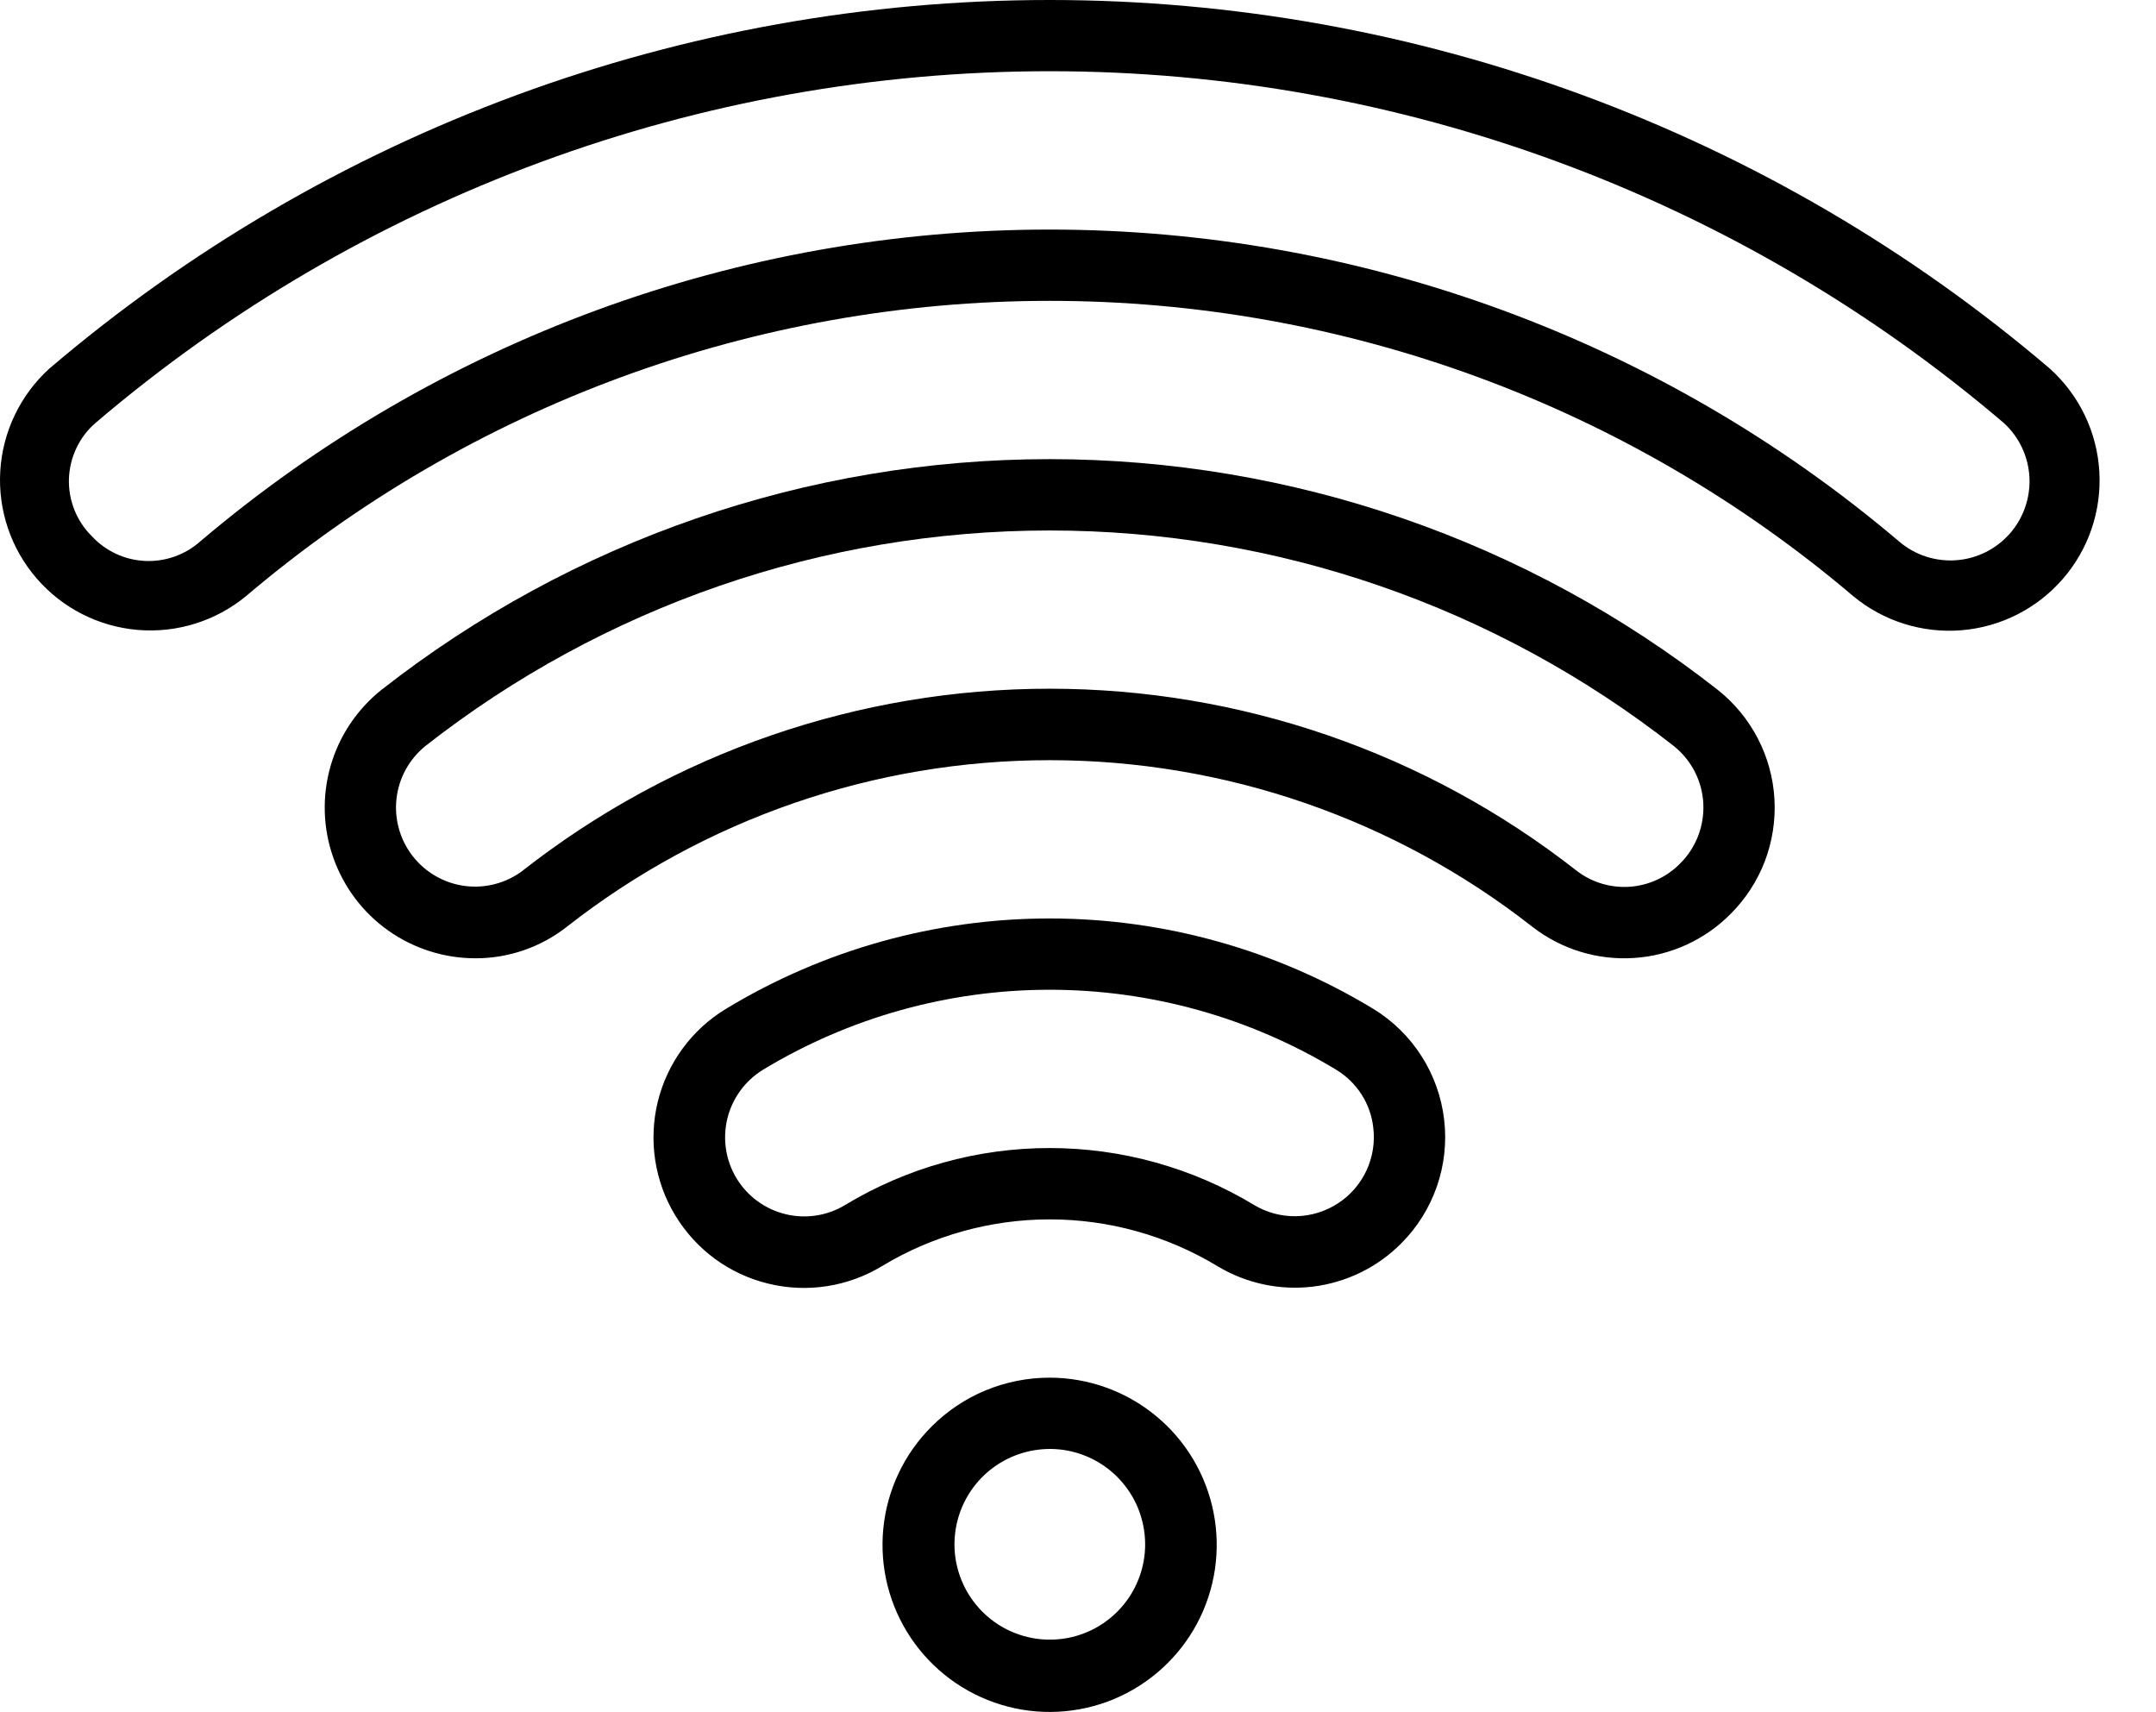
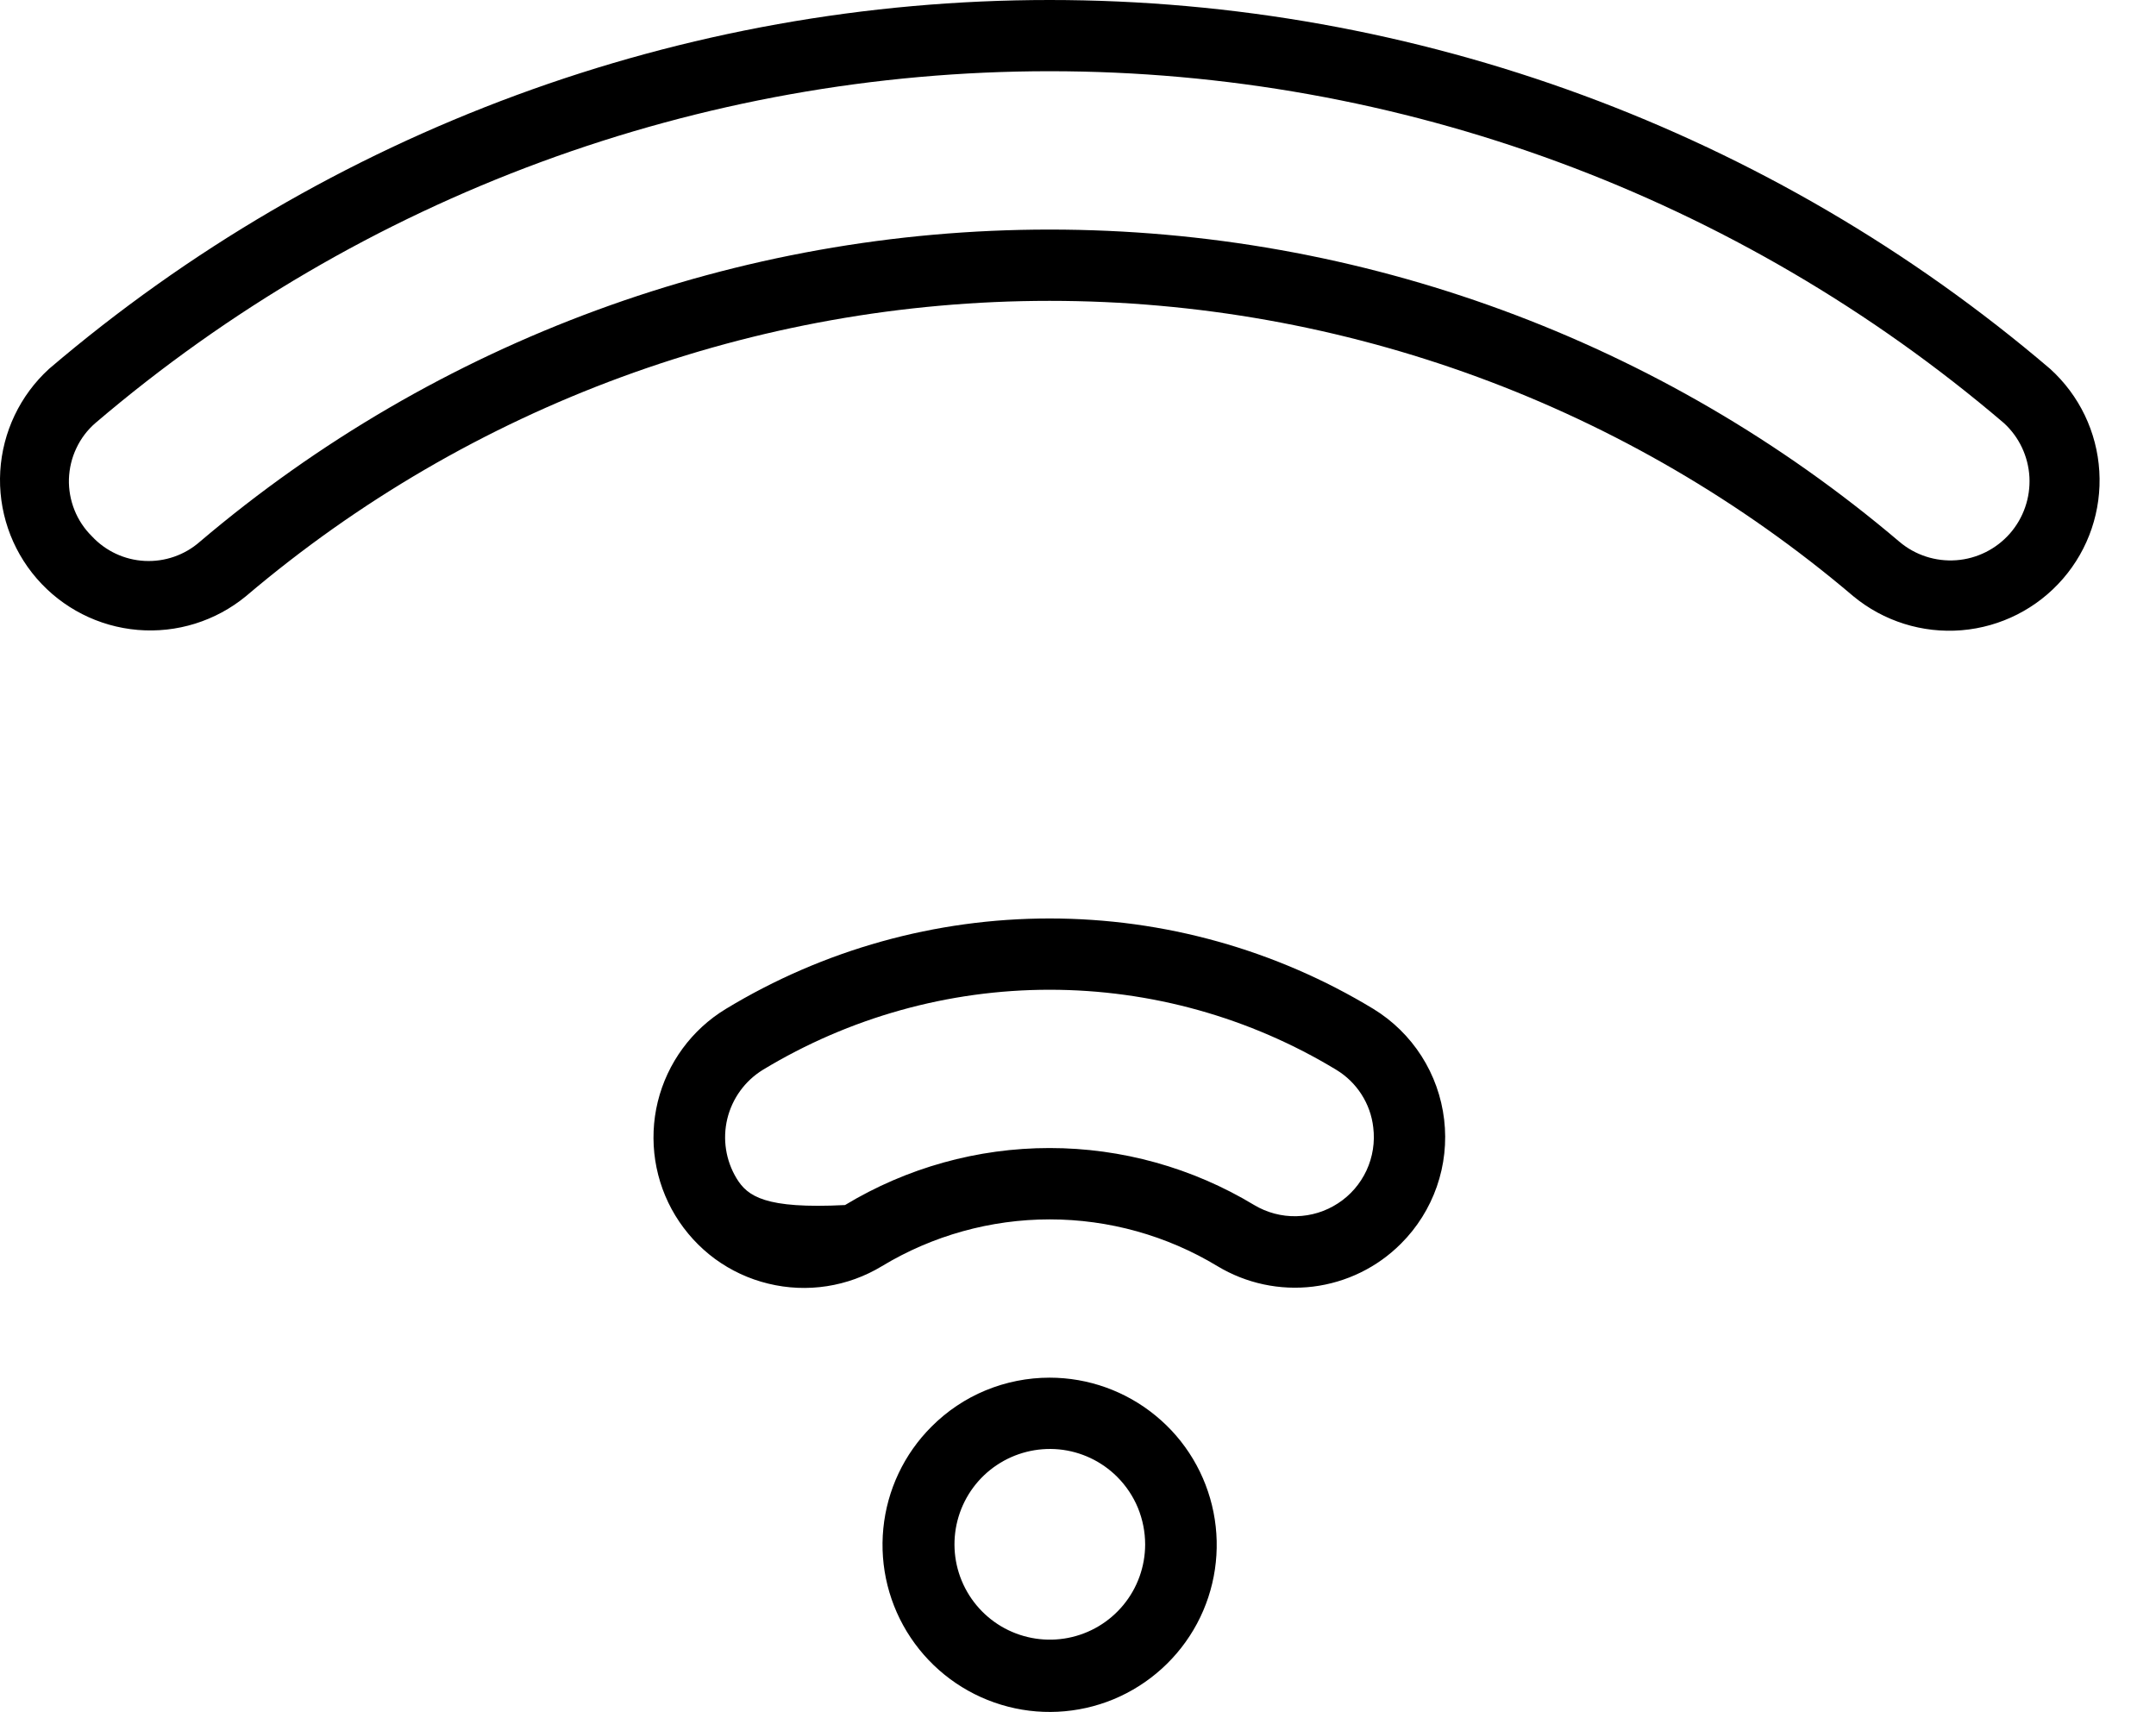
<svg xmlns="http://www.w3.org/2000/svg" width="34" height="27" viewBox="0 0 34 27" fill="none">
-   <path d="M3.879 9.401C7.418 6.395 11.909 4.744 16.552 4.744C21.195 4.744 25.687 6.395 29.226 9.401C29.703 9.796 30.317 9.989 30.935 9.938C31.552 9.887 32.126 9.596 32.532 9.127C32.938 8.659 33.144 8.05 33.106 7.431C33.069 6.812 32.79 6.232 32.33 5.816C27.93 2.062 22.336 0 16.552 0C10.768 0 5.174 2.062 0.774 5.816C0.317 6.233 0.041 6.812 0.004 7.43C-0.032 8.047 0.174 8.655 0.579 9.122C0.984 9.59 1.556 9.881 2.172 9.933C2.789 9.985 3.401 9.794 3.879 9.401ZM1.504 6.671C5.7 3.09 11.036 1.123 16.552 1.123C22.069 1.123 27.404 3.09 31.601 6.671C31.842 6.891 31.986 7.197 32.004 7.523C32.021 7.849 31.91 8.169 31.695 8.414C31.479 8.659 31.176 8.81 30.851 8.834C30.525 8.858 30.203 8.754 29.954 8.543C26.212 5.365 21.462 3.62 16.552 3.62C11.643 3.62 6.893 5.365 3.151 8.543C2.912 8.753 2.6 8.861 2.282 8.845C1.964 8.829 1.665 8.689 1.449 8.456C1.329 8.338 1.236 8.197 1.174 8.042C1.112 7.886 1.082 7.719 1.087 7.552C1.093 7.384 1.132 7.219 1.204 7.068C1.275 6.916 1.377 6.781 1.504 6.671ZM22.094 19.61C22.348 19.357 22.541 19.049 22.659 18.71C22.777 18.371 22.816 18.01 22.774 17.654C22.732 17.297 22.61 16.955 22.417 16.653C22.224 16.351 21.964 16.096 21.658 15.909C20.119 14.976 18.353 14.483 16.552 14.483C14.752 14.483 12.986 14.976 11.447 15.909C10.909 16.235 10.523 16.762 10.373 17.373C10.299 17.676 10.286 17.99 10.333 18.298C10.381 18.606 10.488 18.902 10.65 19.168C10.812 19.434 11.024 19.666 11.275 19.851C11.527 20.035 11.812 20.168 12.115 20.241C12.726 20.391 13.371 20.291 13.909 19.965C14.707 19.483 15.622 19.228 16.554 19.228C17.486 19.228 18.401 19.483 19.198 19.965C19.651 20.238 20.183 20.352 20.707 20.288C21.232 20.223 21.721 19.985 22.094 19.61ZM13.326 19.002C13.043 19.173 12.705 19.224 12.384 19.145C12.064 19.066 11.788 18.864 11.616 18.582C11.445 18.3 11.392 17.961 11.47 17.64C11.548 17.32 11.749 17.043 12.03 16.87C13.394 16.044 14.958 15.607 16.552 15.607C18.147 15.607 19.711 16.044 21.074 16.87C21.234 16.967 21.369 17.099 21.47 17.256C21.571 17.413 21.635 17.591 21.656 17.777C21.685 18.009 21.648 18.244 21.55 18.456C21.451 18.668 21.296 18.848 21.1 18.975C20.904 19.103 20.677 19.173 20.443 19.178C20.21 19.183 19.98 19.122 19.779 19.002C18.805 18.414 17.69 18.103 16.552 18.103C15.415 18.103 14.3 18.414 13.326 19.002ZM14.69 22.496C14.258 22.927 13.99 23.494 13.93 24.101C13.87 24.707 14.022 25.316 14.361 25.823C14.7 26.33 15.204 26.704 15.787 26.881C16.37 27.059 16.997 27.028 17.561 26.795C18.124 26.561 18.589 26.14 18.877 25.602C19.164 25.065 19.256 24.444 19.137 23.846C19.018 23.248 18.696 22.709 18.224 22.323C17.753 21.936 17.162 21.724 16.552 21.724C16.206 21.724 15.864 21.792 15.544 21.924C15.224 22.056 14.934 22.251 14.69 22.496ZM18.059 24.356C18.058 24.703 17.937 25.04 17.716 25.308C17.495 25.576 17.188 25.76 16.846 25.827C16.505 25.894 16.152 25.841 15.845 25.677C15.539 25.513 15.299 25.247 15.166 24.926C15.033 24.605 15.016 24.248 15.117 23.915C15.218 23.582 15.431 23.295 15.72 23.102C16.009 22.909 16.356 22.822 16.702 22.855C17.048 22.889 17.371 23.042 17.617 23.287C17.758 23.428 17.869 23.594 17.945 23.777C18.02 23.961 18.059 24.157 18.059 24.356Z" fill="black" />
-   <path d="M27.29 14.413C27.527 14.177 27.711 13.894 27.831 13.582C27.95 13.269 28.002 12.935 27.983 12.601C27.964 12.268 27.875 11.941 27.721 11.645C27.567 11.348 27.352 11.087 27.09 10.879C24.084 8.522 20.373 7.24 16.552 7.24C12.731 7.24 9.021 8.522 6.014 10.879C5.629 11.187 5.349 11.606 5.213 12.079C5.077 12.553 5.092 13.057 5.255 13.521C5.418 13.986 5.721 14.389 6.123 14.674C6.525 14.958 7.005 15.111 7.498 15.111C8.018 15.112 8.525 14.938 8.935 14.617C11.108 12.913 13.79 11.987 16.552 11.987C19.314 11.987 21.996 12.913 24.169 14.617C24.625 14.97 25.194 15.144 25.768 15.106C26.343 15.069 26.884 14.822 27.29 14.413ZM8.241 13.731C7.98 13.927 7.652 14.013 7.328 13.97C7.004 13.927 6.71 13.758 6.509 13.501C6.308 13.243 6.216 12.917 6.253 12.592C6.29 12.267 6.454 11.97 6.708 11.764C9.516 9.562 12.983 8.365 16.552 8.365C20.121 8.365 23.588 9.562 26.396 11.764C26.533 11.874 26.645 12.011 26.726 12.167C26.806 12.323 26.852 12.494 26.861 12.669C26.87 12.844 26.842 13.019 26.779 13.183C26.716 13.346 26.619 13.495 26.494 13.618C26.283 13.832 26.001 13.962 25.7 13.983C25.4 14.004 25.102 13.914 24.863 13.73C22.492 11.871 19.566 10.86 16.552 10.86C13.539 10.86 10.613 11.871 8.241 13.73L8.241 13.731Z" fill="black" />
+   <path d="M3.879 9.401C7.418 6.395 11.909 4.744 16.552 4.744C21.195 4.744 25.687 6.395 29.226 9.401C29.703 9.796 30.317 9.989 30.935 9.938C31.552 9.887 32.126 9.596 32.532 9.127C32.938 8.659 33.144 8.05 33.106 7.431C33.069 6.812 32.79 6.232 32.33 5.816C27.93 2.062 22.336 0 16.552 0C10.768 0 5.174 2.062 0.774 5.816C0.317 6.233 0.041 6.812 0.004 7.43C-0.032 8.047 0.174 8.655 0.579 9.122C0.984 9.59 1.556 9.881 2.172 9.933C2.789 9.985 3.401 9.794 3.879 9.401ZM1.504 6.671C5.7 3.09 11.036 1.123 16.552 1.123C22.069 1.123 27.404 3.09 31.601 6.671C31.842 6.891 31.986 7.197 32.004 7.523C32.021 7.849 31.91 8.169 31.695 8.414C31.479 8.659 31.176 8.81 30.851 8.834C30.525 8.858 30.203 8.754 29.954 8.543C26.212 5.365 21.462 3.62 16.552 3.62C11.643 3.62 6.893 5.365 3.151 8.543C2.912 8.753 2.6 8.861 2.282 8.845C1.964 8.829 1.665 8.689 1.449 8.456C1.329 8.338 1.236 8.197 1.174 8.042C1.112 7.886 1.082 7.719 1.087 7.552C1.093 7.384 1.132 7.219 1.204 7.068C1.275 6.916 1.377 6.781 1.504 6.671ZM22.094 19.61C22.348 19.357 22.541 19.049 22.659 18.71C22.777 18.371 22.816 18.01 22.774 17.654C22.732 17.297 22.61 16.955 22.417 16.653C22.224 16.351 21.964 16.096 21.658 15.909C20.119 14.976 18.353 14.483 16.552 14.483C14.752 14.483 12.986 14.976 11.447 15.909C10.909 16.235 10.523 16.762 10.373 17.373C10.299 17.676 10.286 17.99 10.333 18.298C10.381 18.606 10.488 18.902 10.65 19.168C10.812 19.434 11.024 19.666 11.275 19.851C11.527 20.035 11.812 20.168 12.115 20.241C12.726 20.391 13.371 20.291 13.909 19.965C14.707 19.483 15.622 19.228 16.554 19.228C17.486 19.228 18.401 19.483 19.198 19.965C19.651 20.238 20.183 20.352 20.707 20.288C21.232 20.223 21.721 19.985 22.094 19.61ZM13.326 19.002C12.064 19.066 11.788 18.864 11.616 18.582C11.445 18.3 11.392 17.961 11.47 17.64C11.548 17.32 11.749 17.043 12.03 16.87C13.394 16.044 14.958 15.607 16.552 15.607C18.147 15.607 19.711 16.044 21.074 16.87C21.234 16.967 21.369 17.099 21.47 17.256C21.571 17.413 21.635 17.591 21.656 17.777C21.685 18.009 21.648 18.244 21.55 18.456C21.451 18.668 21.296 18.848 21.1 18.975C20.904 19.103 20.677 19.173 20.443 19.178C20.21 19.183 19.98 19.122 19.779 19.002C18.805 18.414 17.69 18.103 16.552 18.103C15.415 18.103 14.3 18.414 13.326 19.002ZM14.69 22.496C14.258 22.927 13.99 23.494 13.93 24.101C13.87 24.707 14.022 25.316 14.361 25.823C14.7 26.33 15.204 26.704 15.787 26.881C16.37 27.059 16.997 27.028 17.561 26.795C18.124 26.561 18.589 26.14 18.877 25.602C19.164 25.065 19.256 24.444 19.137 23.846C19.018 23.248 18.696 22.709 18.224 22.323C17.753 21.936 17.162 21.724 16.552 21.724C16.206 21.724 15.864 21.792 15.544 21.924C15.224 22.056 14.934 22.251 14.69 22.496ZM18.059 24.356C18.058 24.703 17.937 25.04 17.716 25.308C17.495 25.576 17.188 25.76 16.846 25.827C16.505 25.894 16.152 25.841 15.845 25.677C15.539 25.513 15.299 25.247 15.166 24.926C15.033 24.605 15.016 24.248 15.117 23.915C15.218 23.582 15.431 23.295 15.72 23.102C16.009 22.909 16.356 22.822 16.702 22.855C17.048 22.889 17.371 23.042 17.617 23.287C17.758 23.428 17.869 23.594 17.945 23.777C18.02 23.961 18.059 24.157 18.059 24.356Z" fill="black" />
</svg>